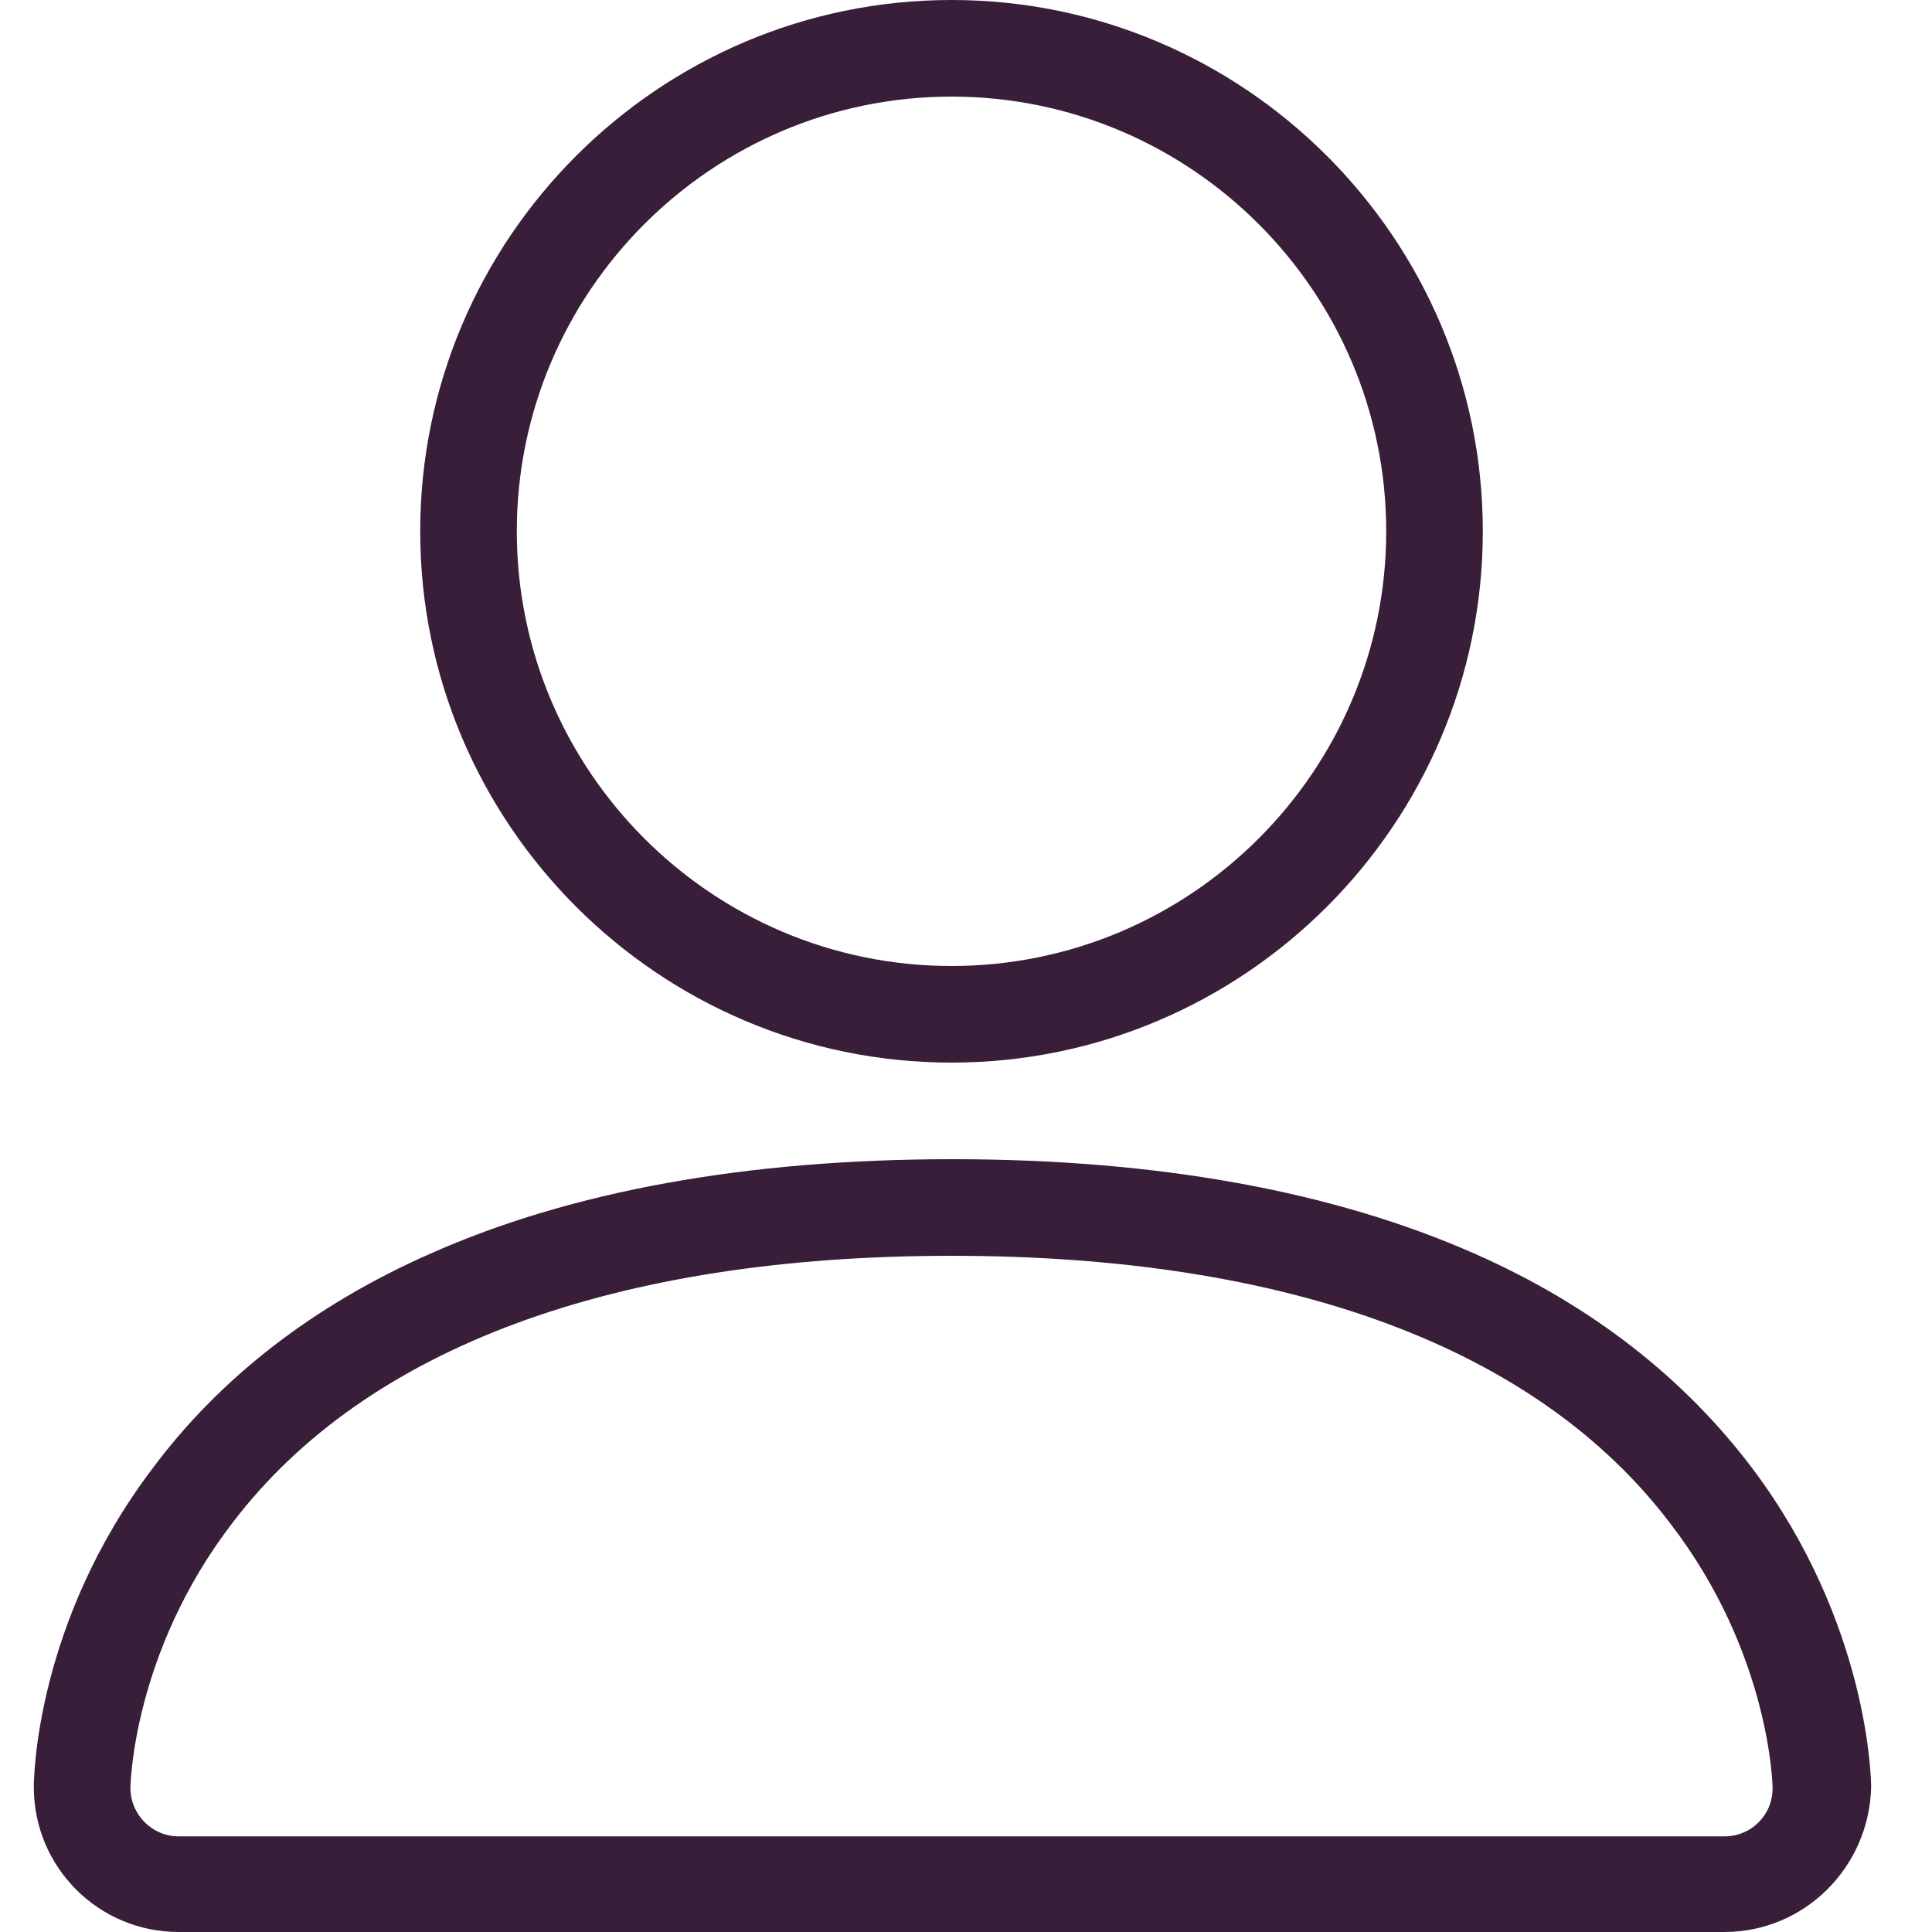
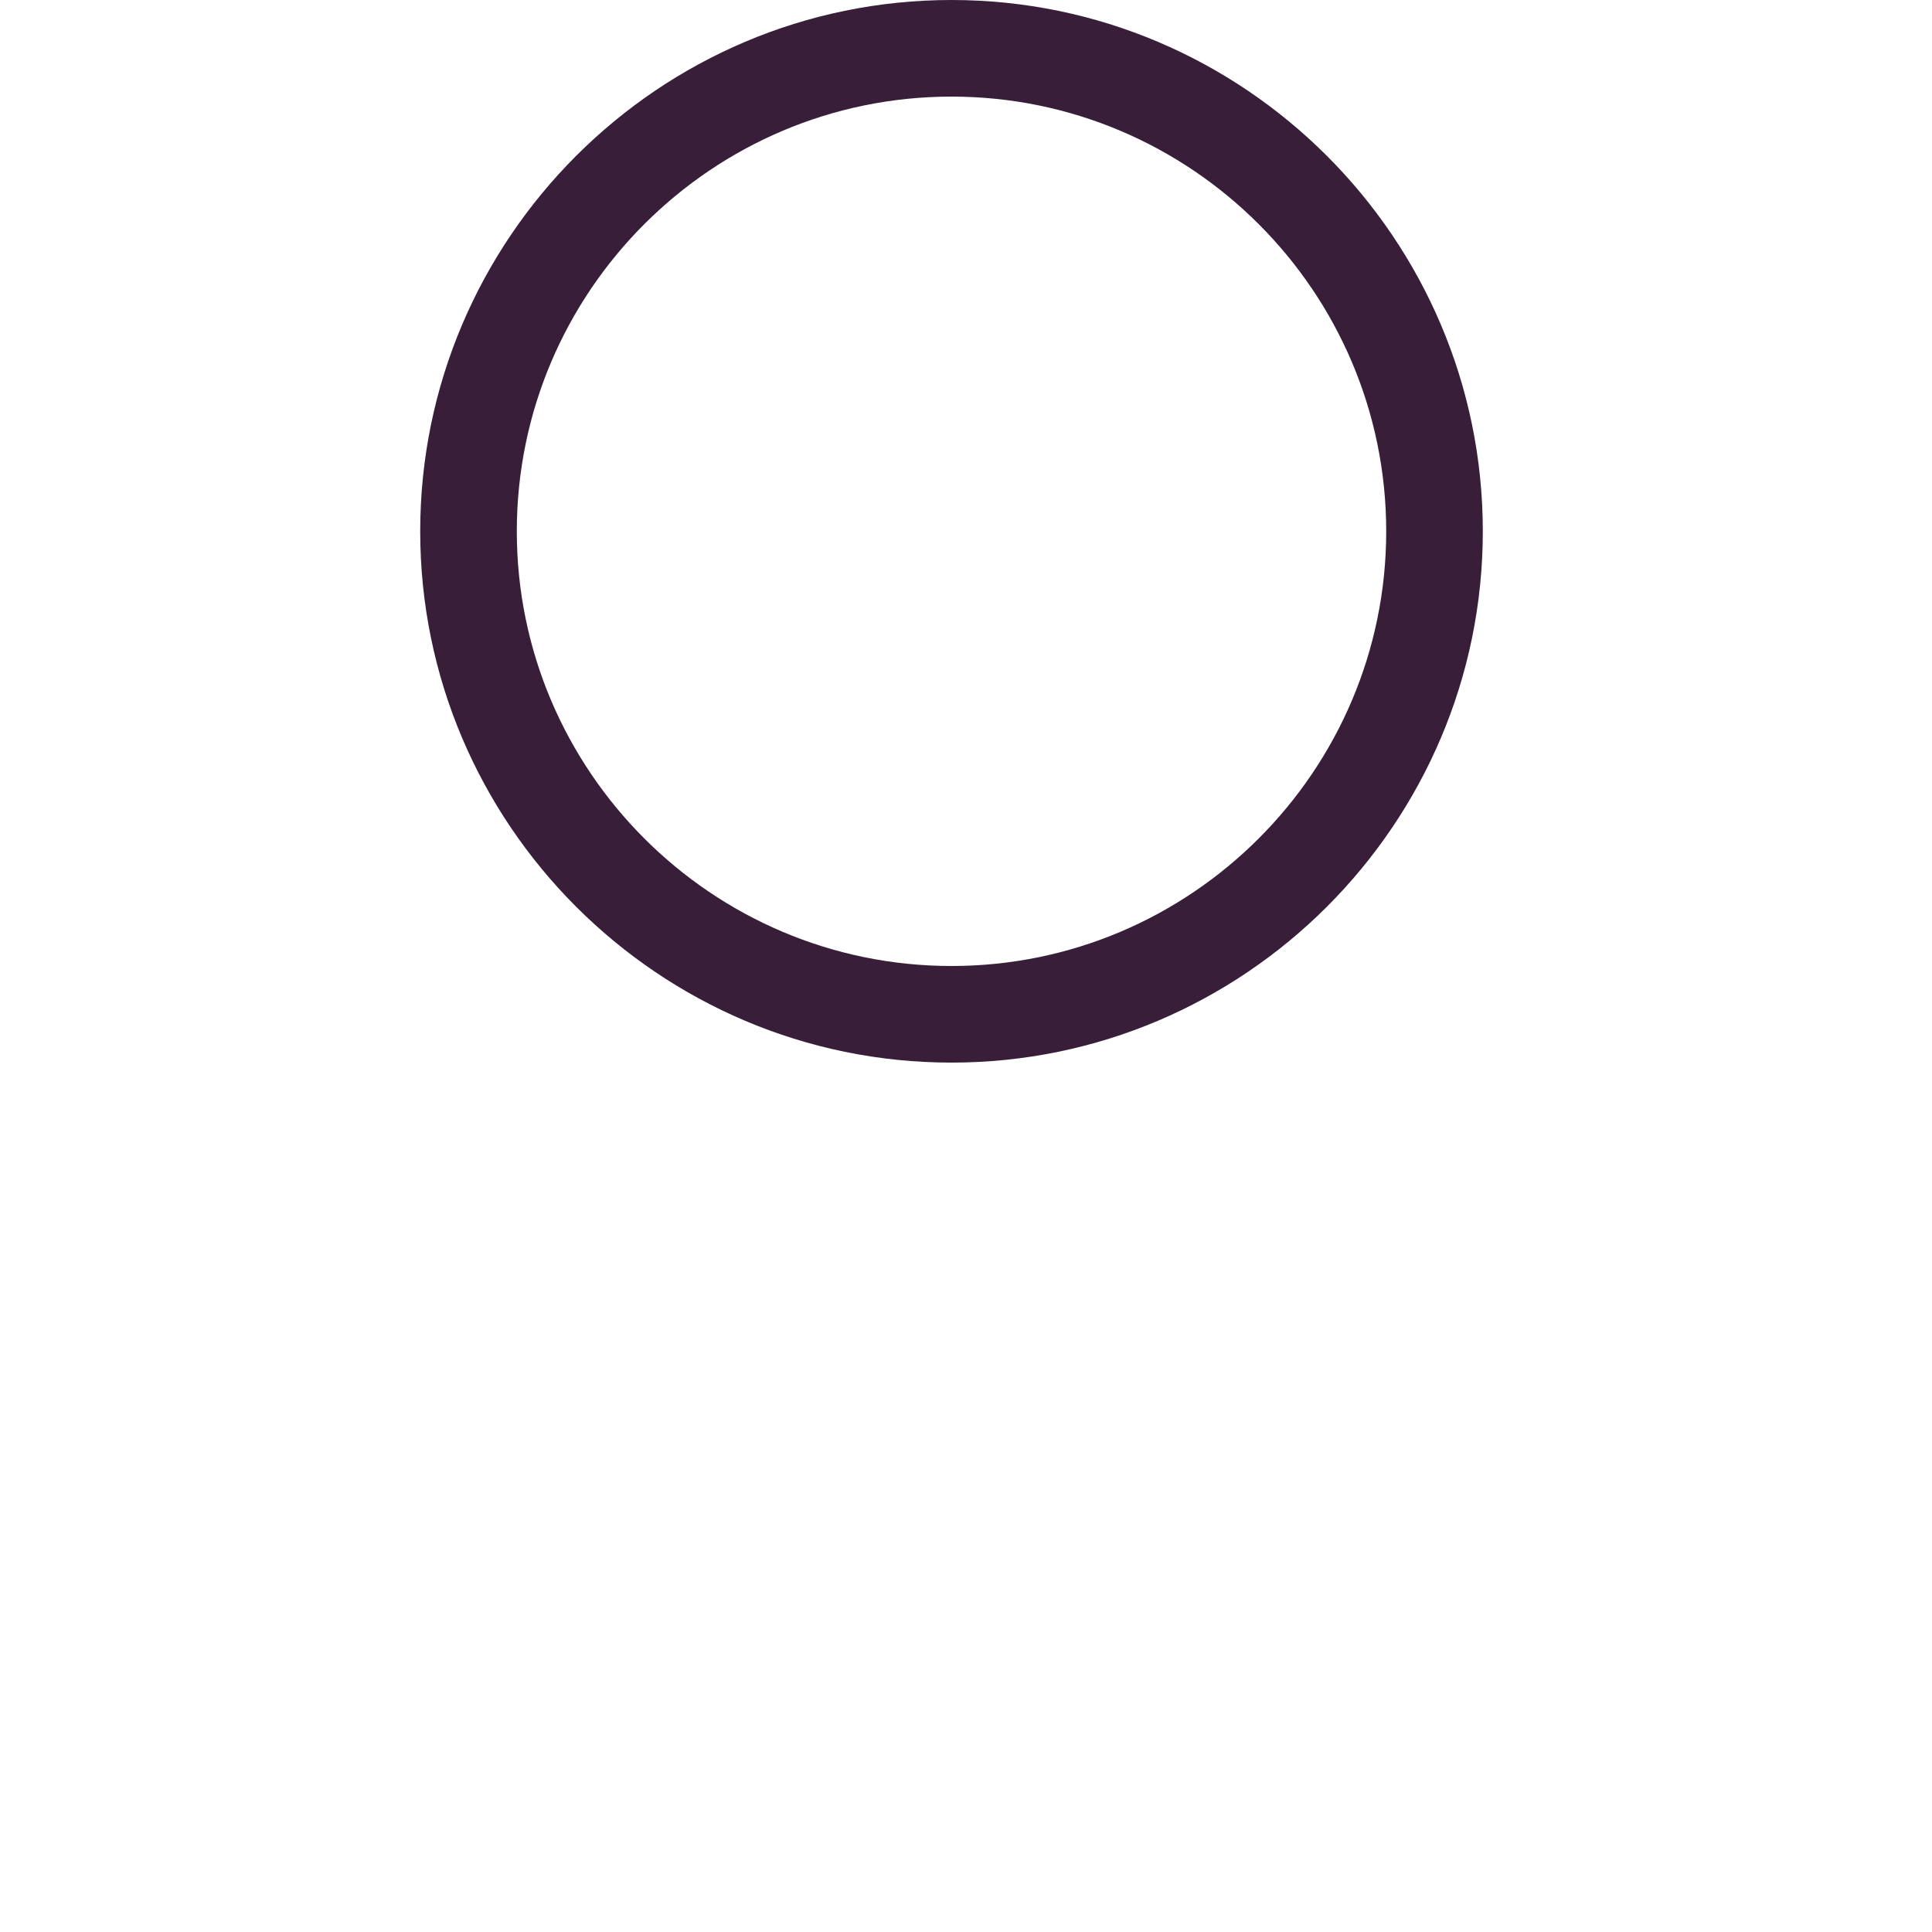
<svg xmlns="http://www.w3.org/2000/svg" version="1.1" id="图层_1" x="0px" y="0px" viewBox="0 0 200 200" style="enable-background:new 0 0 200 200;" xml:space="preserve">
  <style type="text/css">
	.st0{fill:#381E38;}
</style>
  <path class="st0" d="M98.5,110c-30.3,0-55-24.7-55-55s24.7-55,55-55s55,24.7,55,55S128.8,110,98.5,110z M98.5,10  c-24.8,0-45,20.2-45,45s20.2,45,45,45s45-20.2,45-45S123.3,10,98.5,10z" />
-   <path class="st0" d="M178.5,200h-160c-8.3,0-15-6.7-15-15c0-0.7,0.1-16.9,12.3-33c7-9.4,16.7-16.9,28.7-22.2  c14.6-6.5,32.8-9.8,54.1-9.8c21.2,0,39.4,3.3,54.1,9.8c12,5.3,21.6,12.8,28.7,22.2c12.1,16.1,12.3,32.3,12.3,33  C193.5,193.3,186.8,200,178.5,200L178.5,200z M98.5,130c-34.9,0-60.6,9.5-74.4,27.6c-10.4,13.5-10.6,27.3-10.6,27.5c0,2.7,2.2,5,5,5  h160c2.8,0,5-2.2,5-5c0-0.1-0.2-13.9-10.6-27.4C159.1,139.5,133.4,130,98.5,130L98.5,130z" />
</svg>